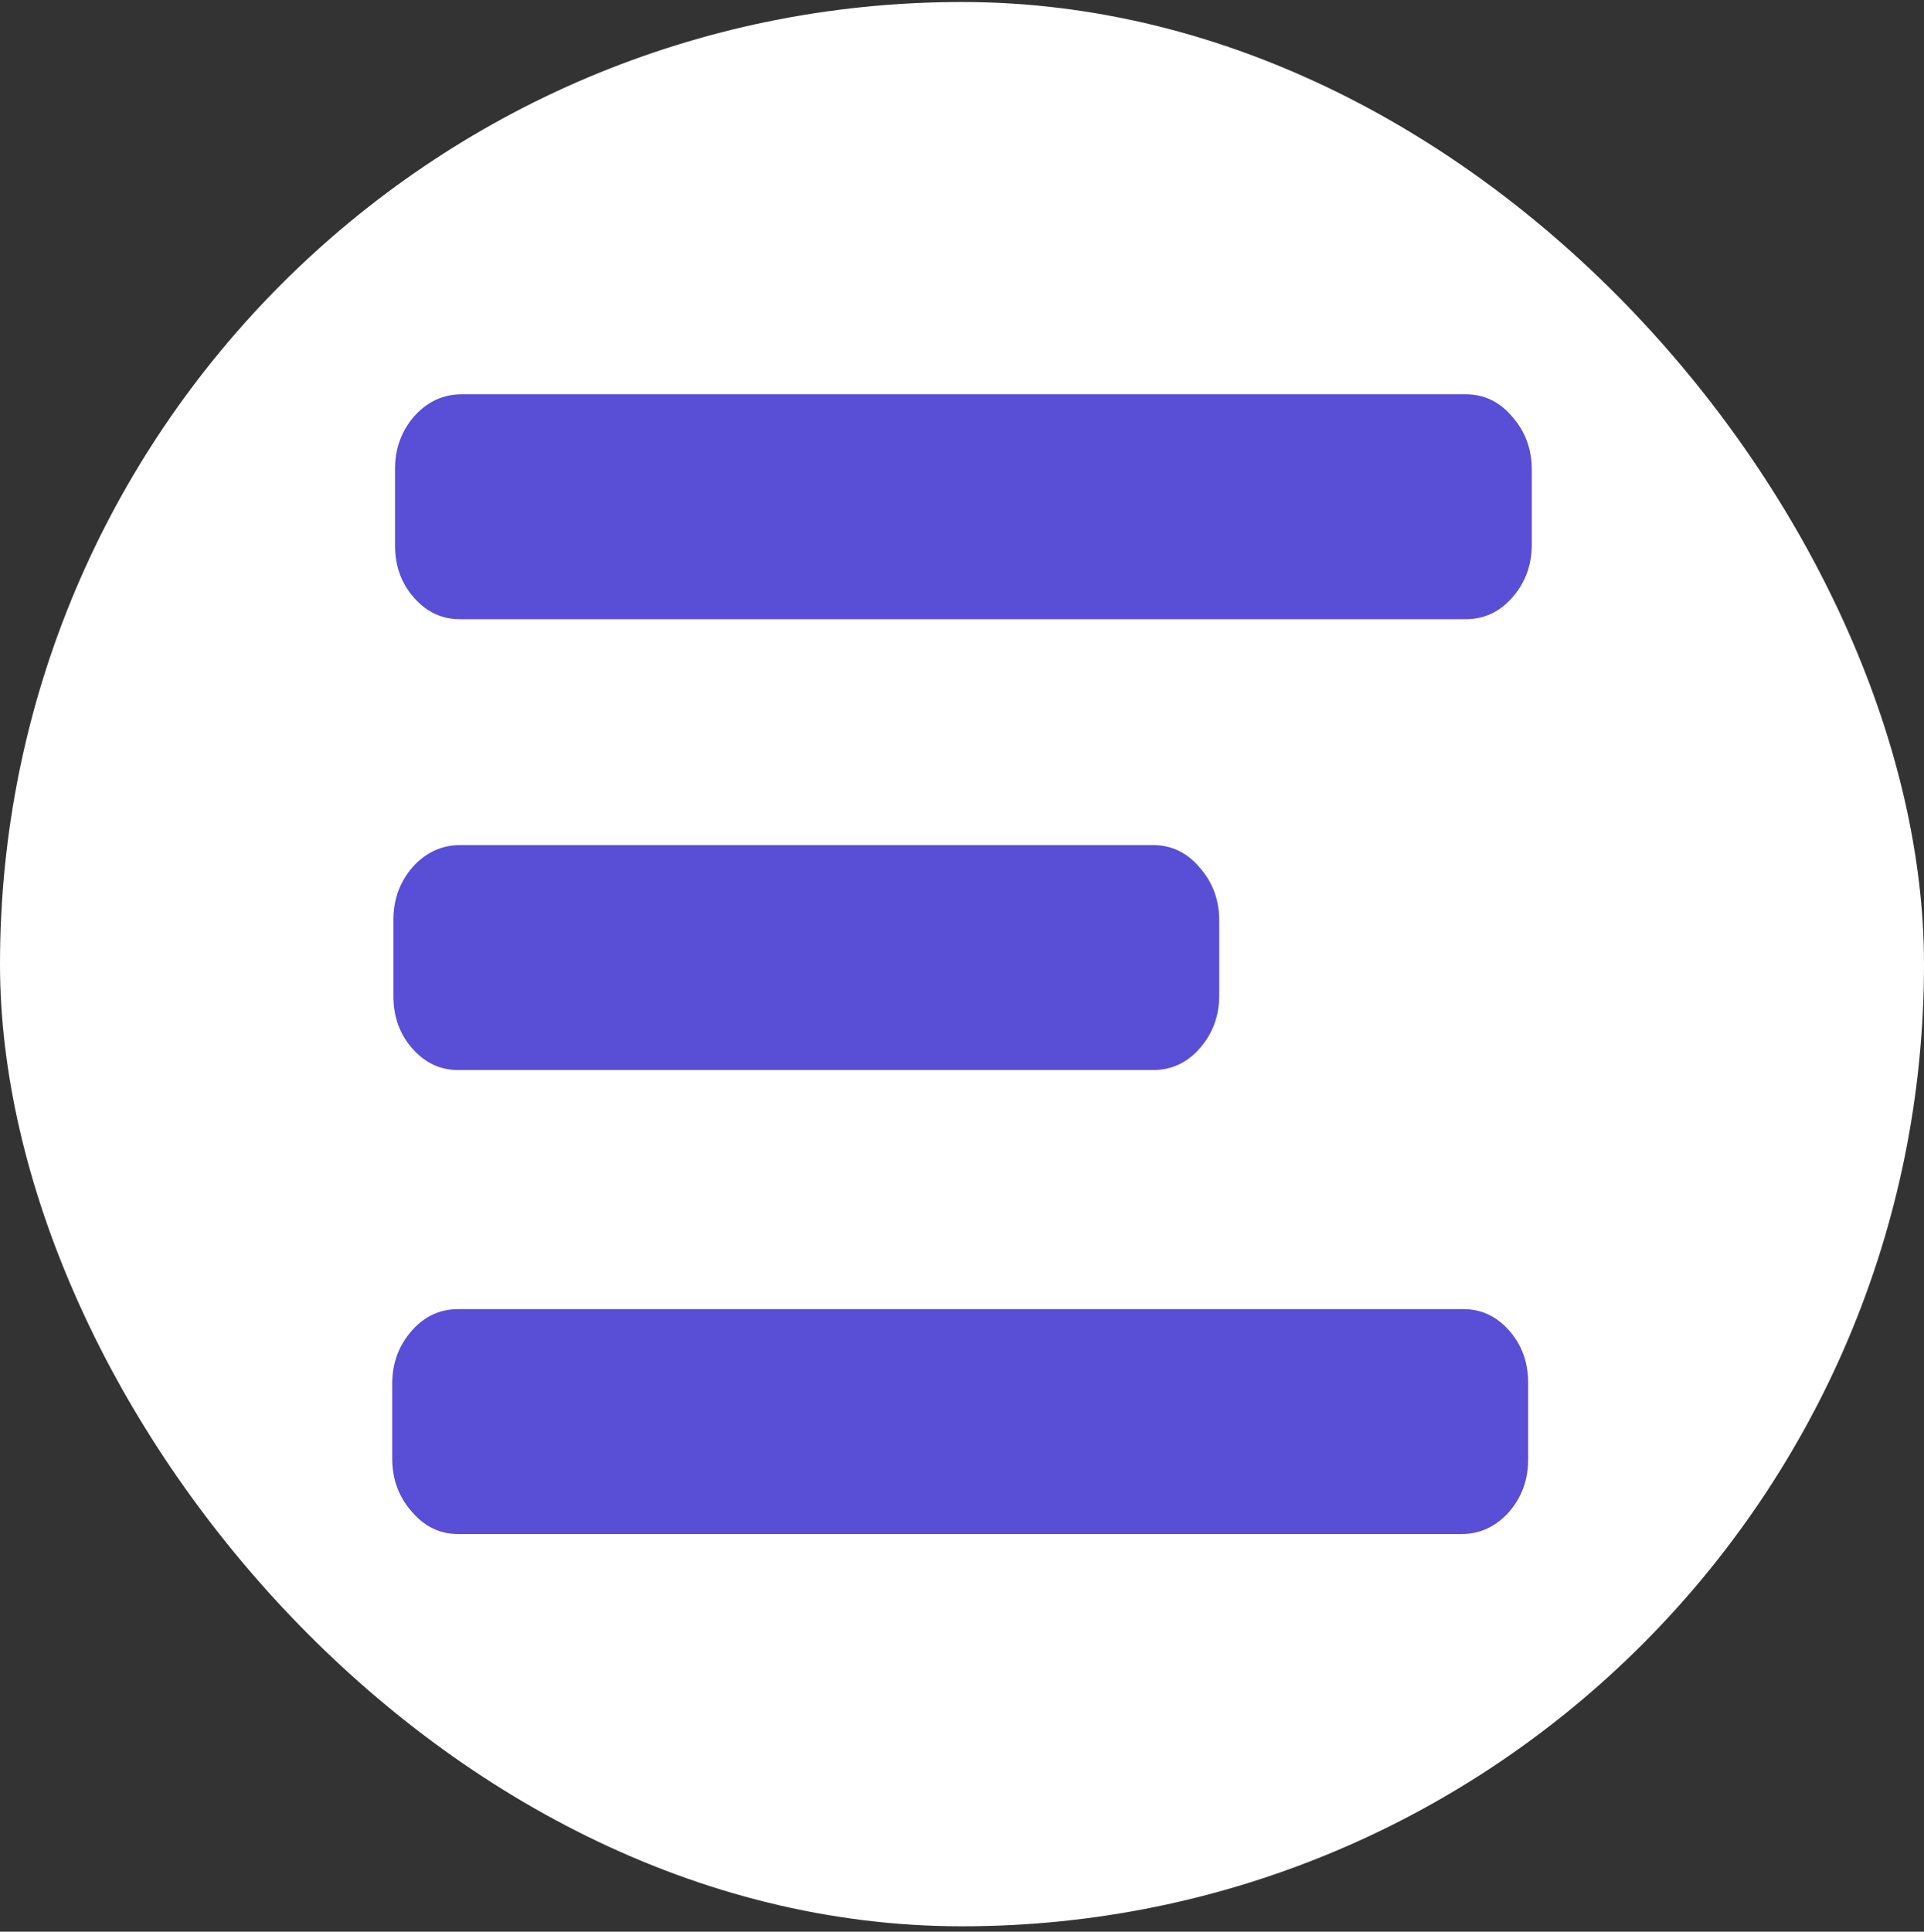
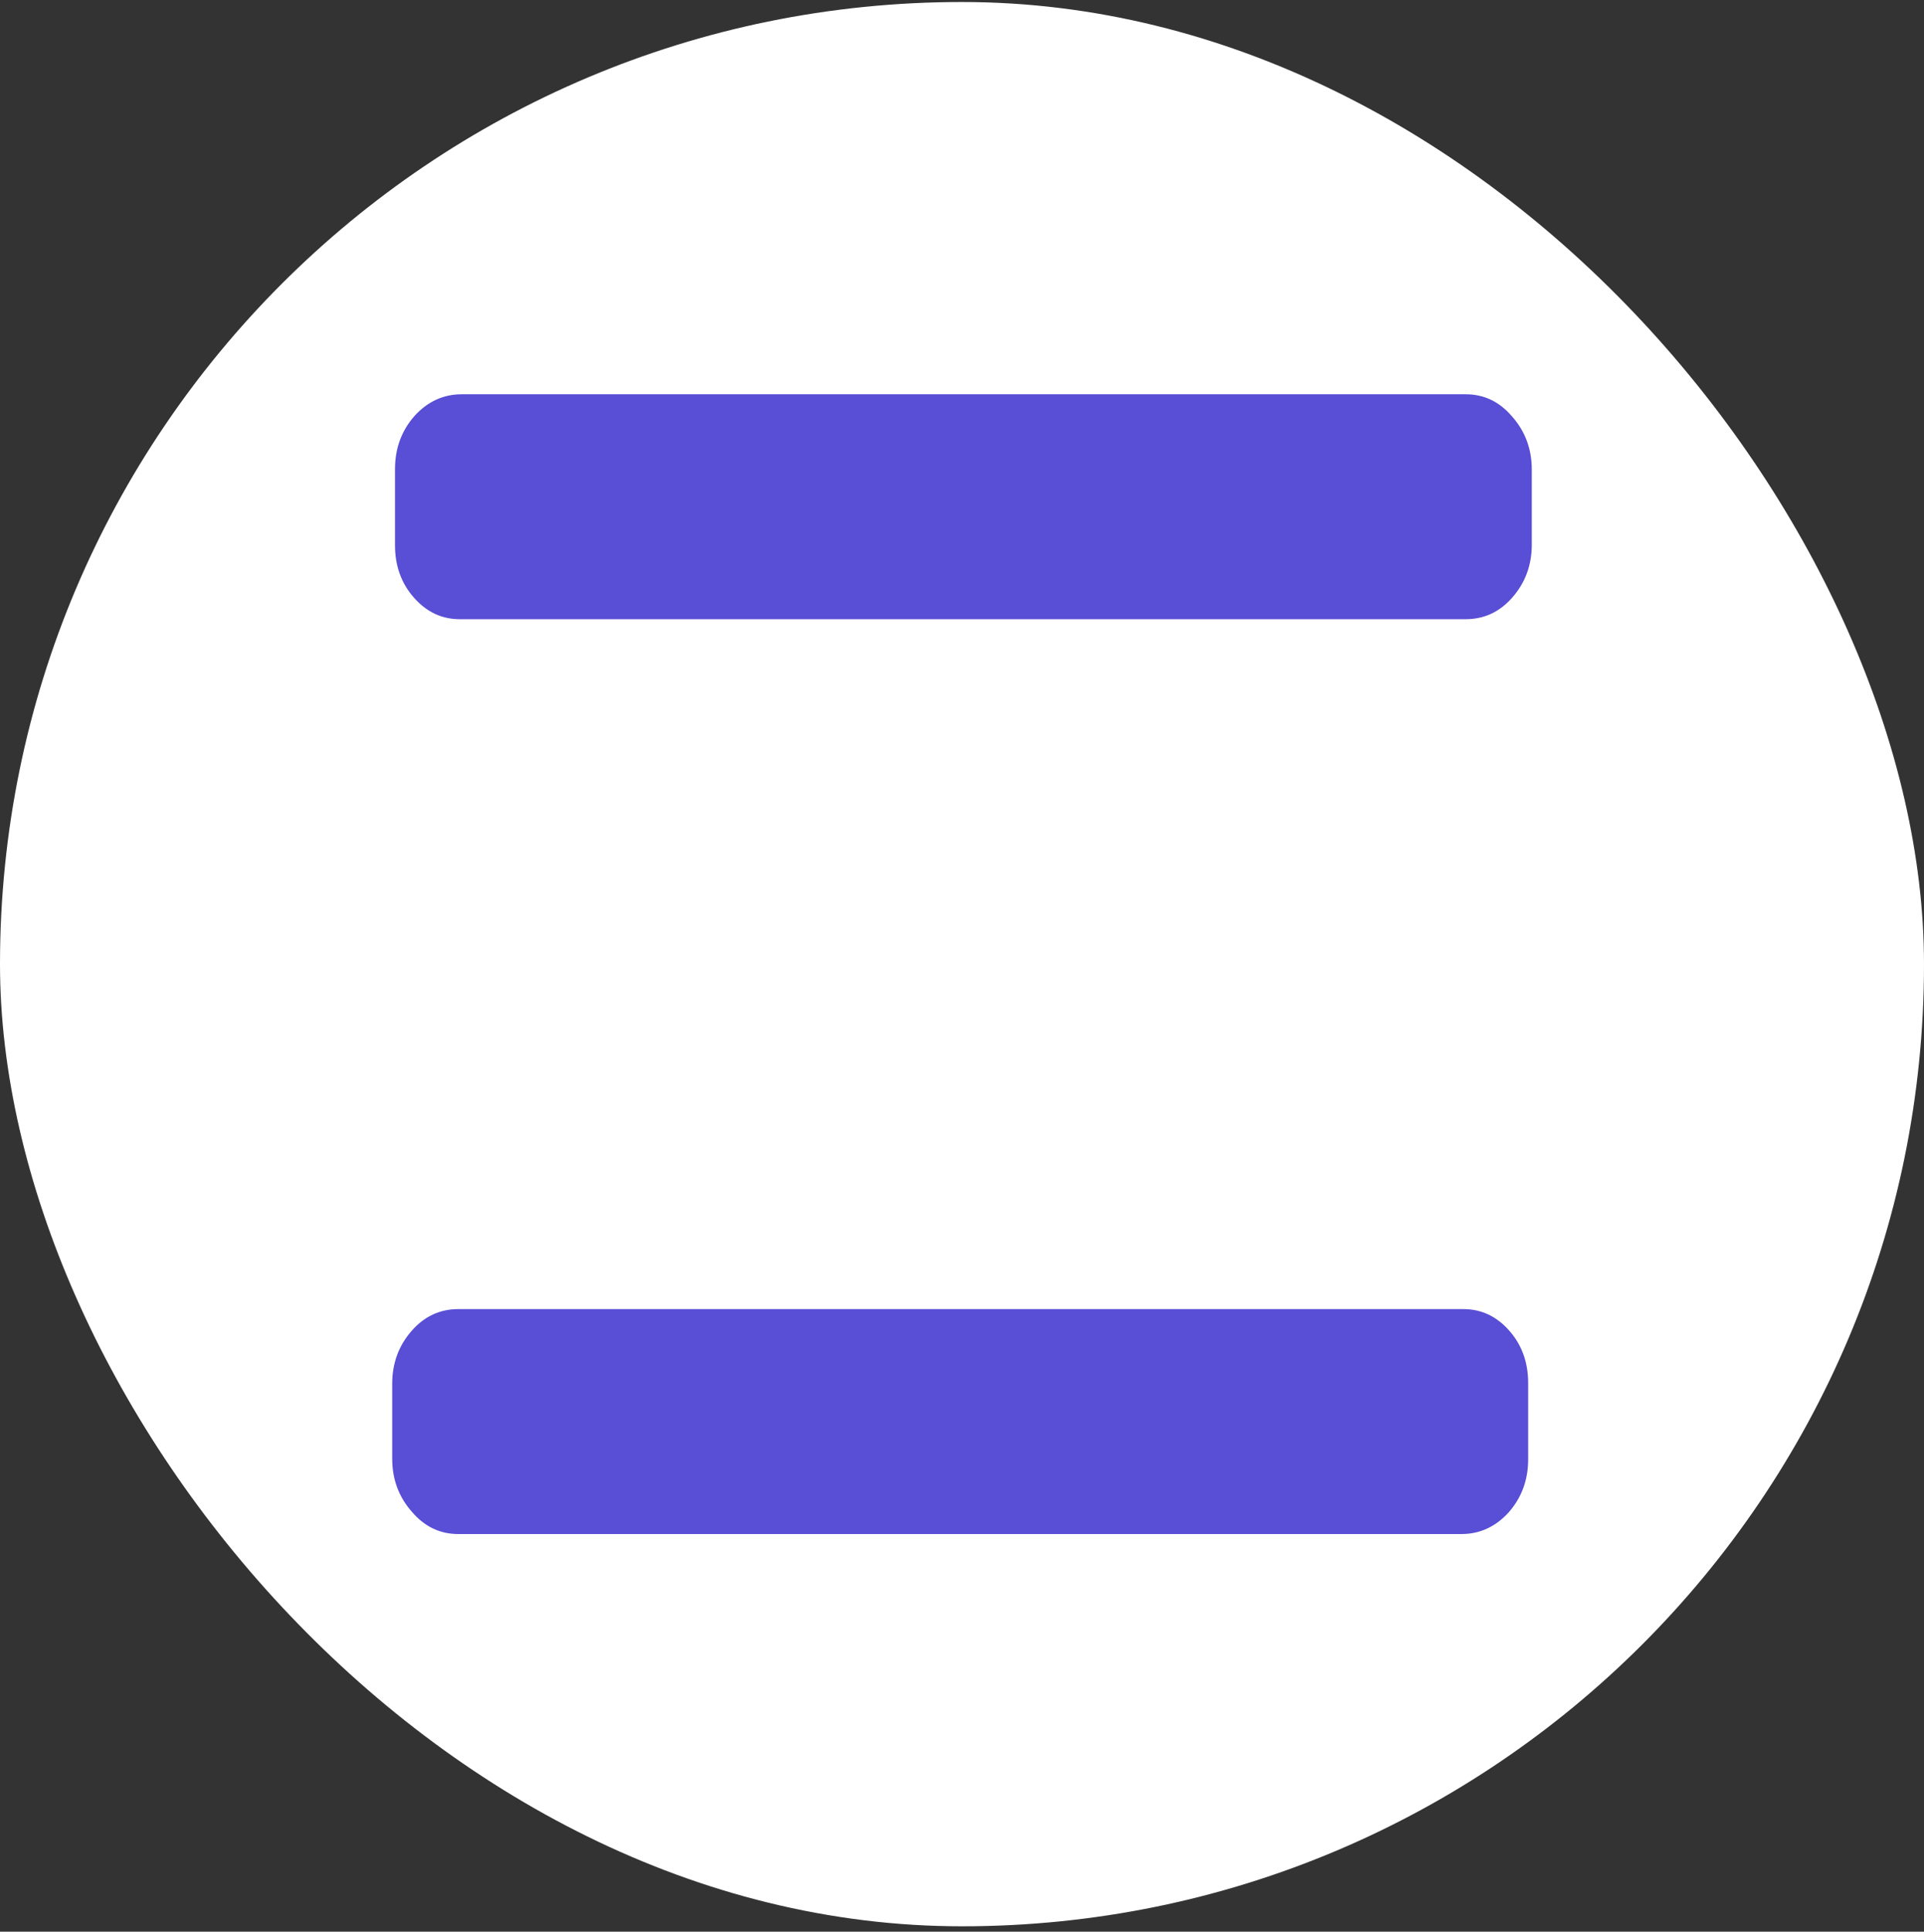
<svg xmlns="http://www.w3.org/2000/svg" width="260" height="261" viewBox="0 0 260 261" fill="none">
  <rect x="0" y="0" width="260" height="261" fill="#333333" stroke="none" />
  <rect y="0.271" width="260" height="260" rx="130" fill="white" />
  <path d="M198.071 53.271H62.404C59.934 53.271 57.813 54.237 56.04 56.17C54.267 58.175 53.38 60.573 53.38 63.365L53.38 73.675C53.38 76.467 54.235 78.83 55.945 80.763C57.654 82.696 59.712 83.662 62.119 83.662L198.071 83.662C200.541 83.662 202.631 82.696 204.34 80.763C206.113 78.758 207 76.36 207 73.568V63.473C207 60.681 206.113 58.282 204.34 56.278C202.631 54.273 200.541 53.271 198.071 53.271Z" fill="#594ED6" />
  <path d="M203.944 179.778C202.235 177.845 200.177 176.879 197.77 176.879H61.929C59.459 176.879 57.369 177.845 55.66 179.778C53.887 181.783 53 184.181 53 186.974V197.068C53 199.861 53.886 202.259 55.66 204.264C57.369 206.268 59.459 207.271 61.929 207.271L197.485 207.271C199.955 207.271 202.076 206.304 203.85 204.371C205.623 202.366 206.509 199.968 206.509 197.176V186.866C206.509 184.074 205.654 181.711 203.944 179.778Z" fill="#594ED6" />
-   <path d="M155.832 114.184H62.187C59.717 114.184 57.595 115.151 55.822 117.084C54.049 119.088 53.163 121.487 53.163 124.279L53.163 134.589C53.163 137.381 54.018 139.744 55.727 141.677C57.437 143.61 59.495 144.576 61.901 144.576L155.832 144.576C158.302 144.576 160.391 143.61 162.101 141.677C163.874 139.672 164.761 137.274 164.761 134.481V124.387C164.761 121.594 163.874 119.196 162.101 117.191C160.391 115.187 158.302 114.184 155.832 114.184Z" fill="#594ED6" />
</svg>